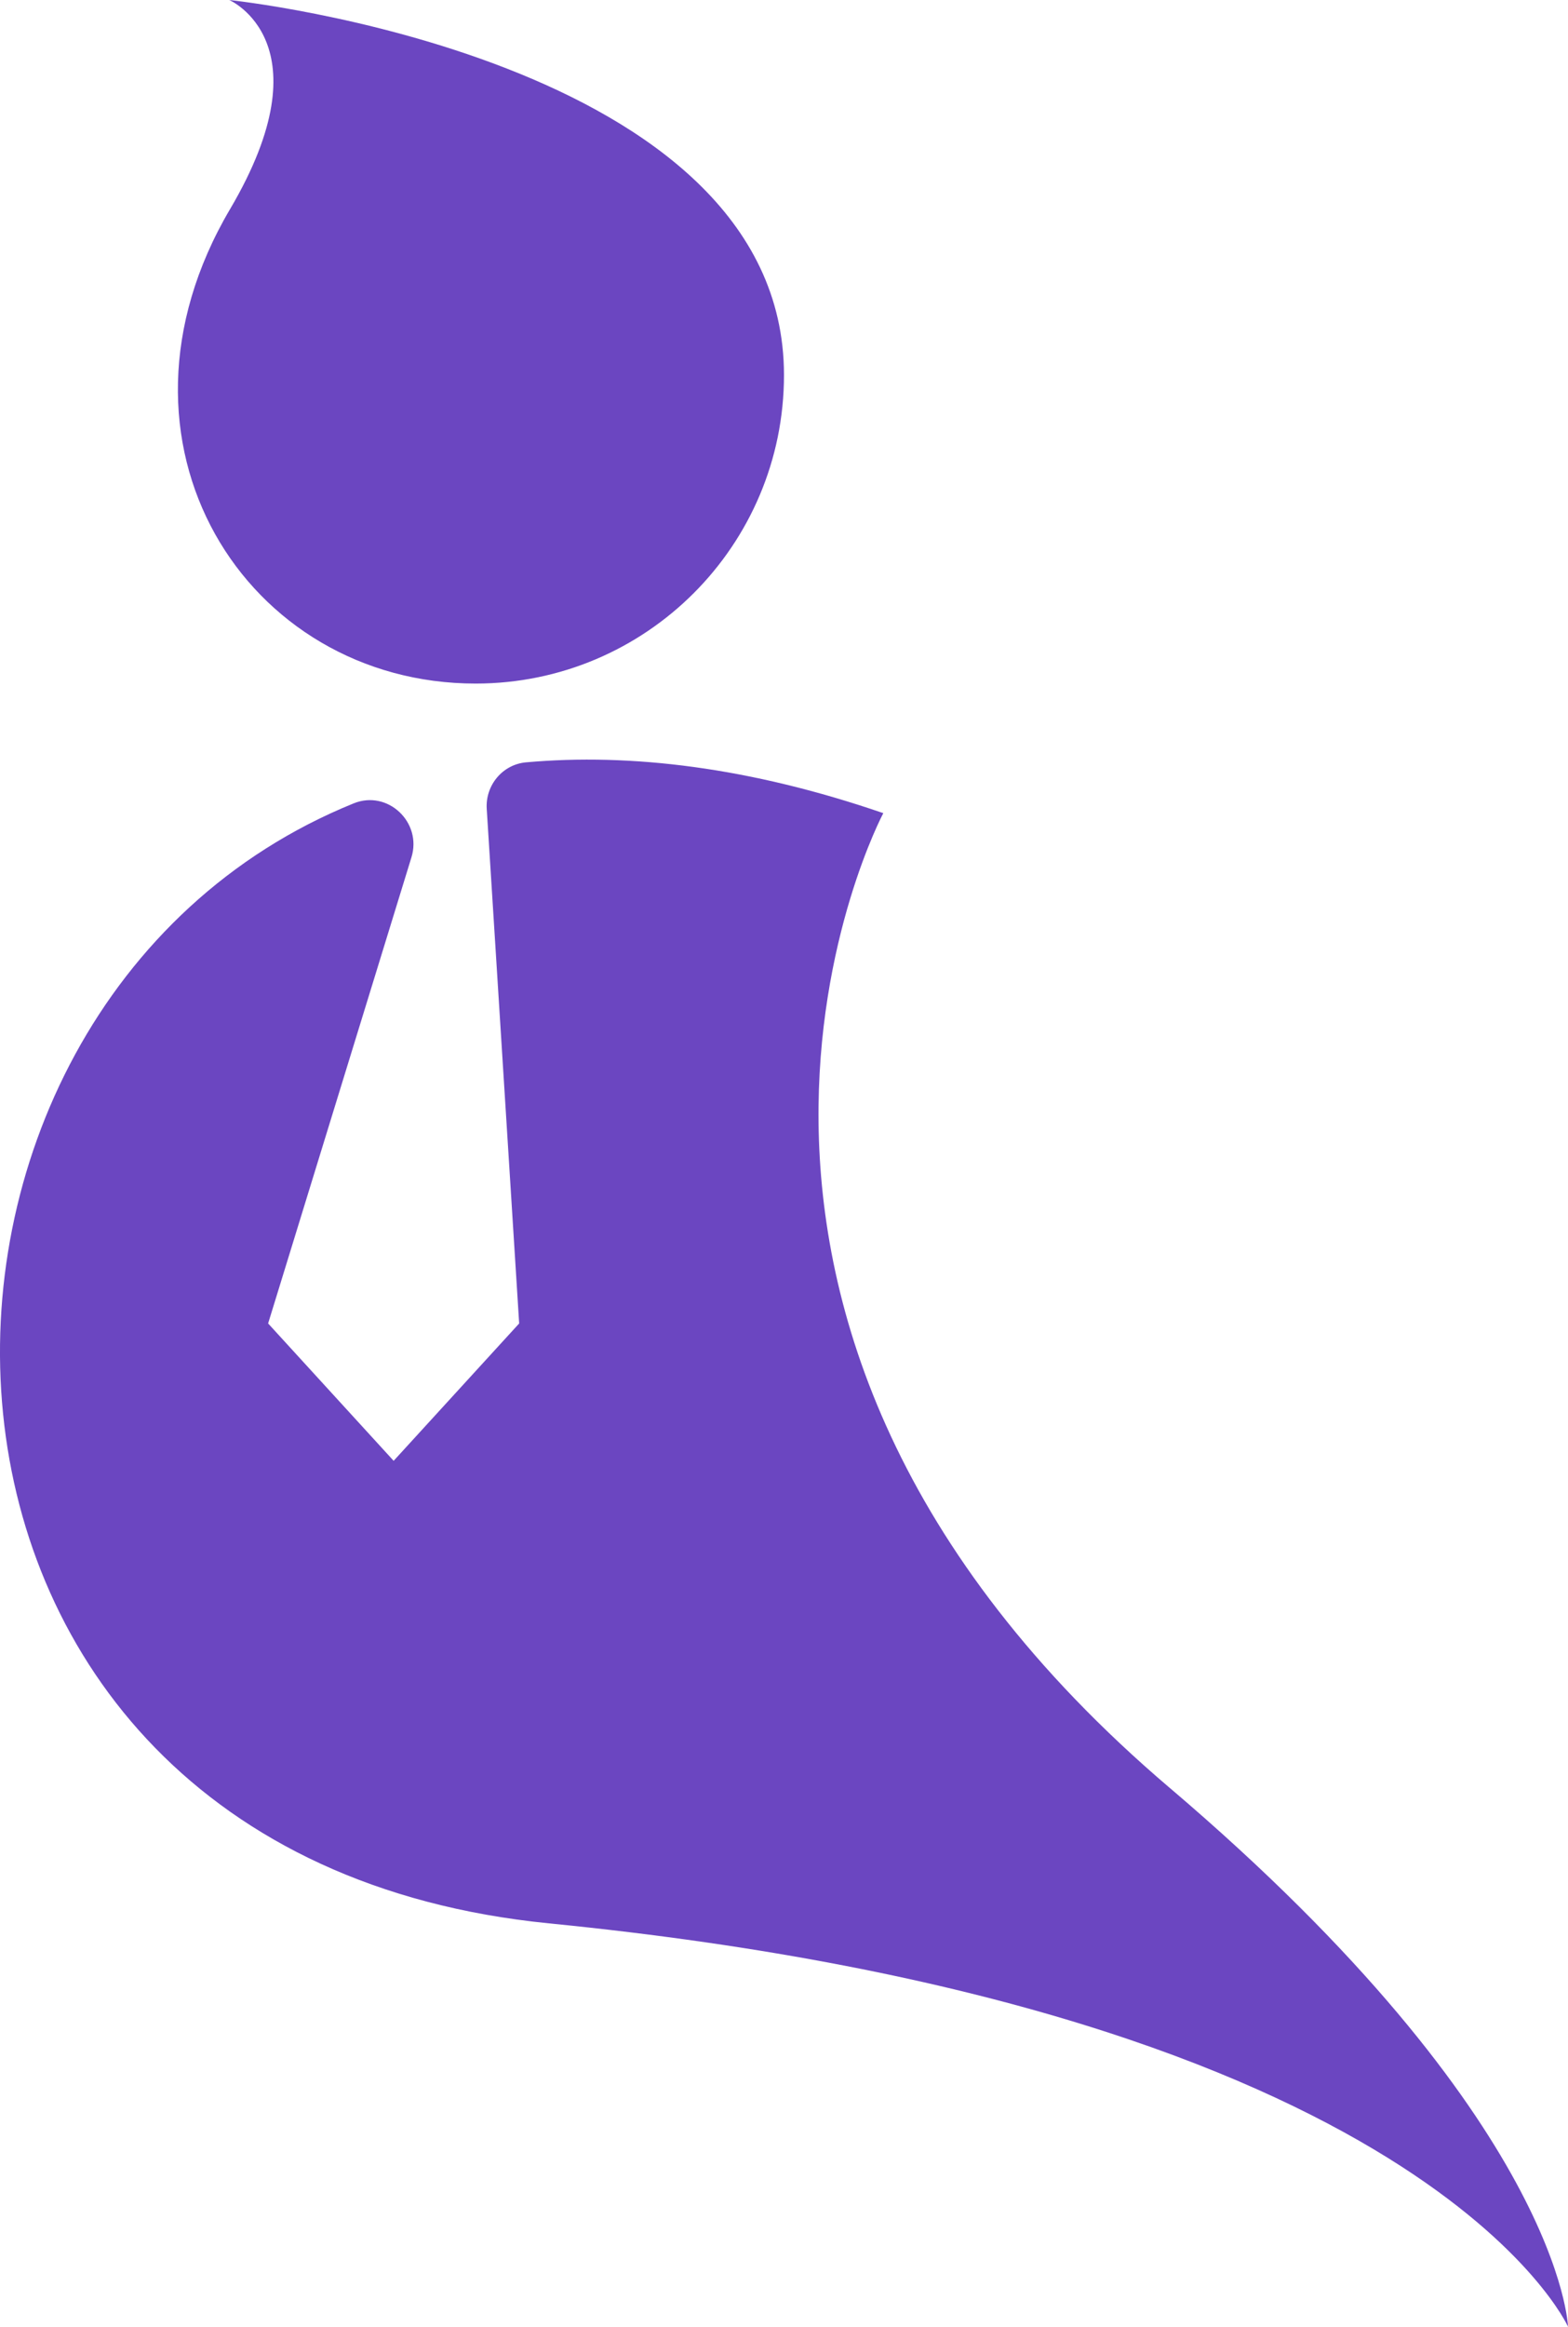
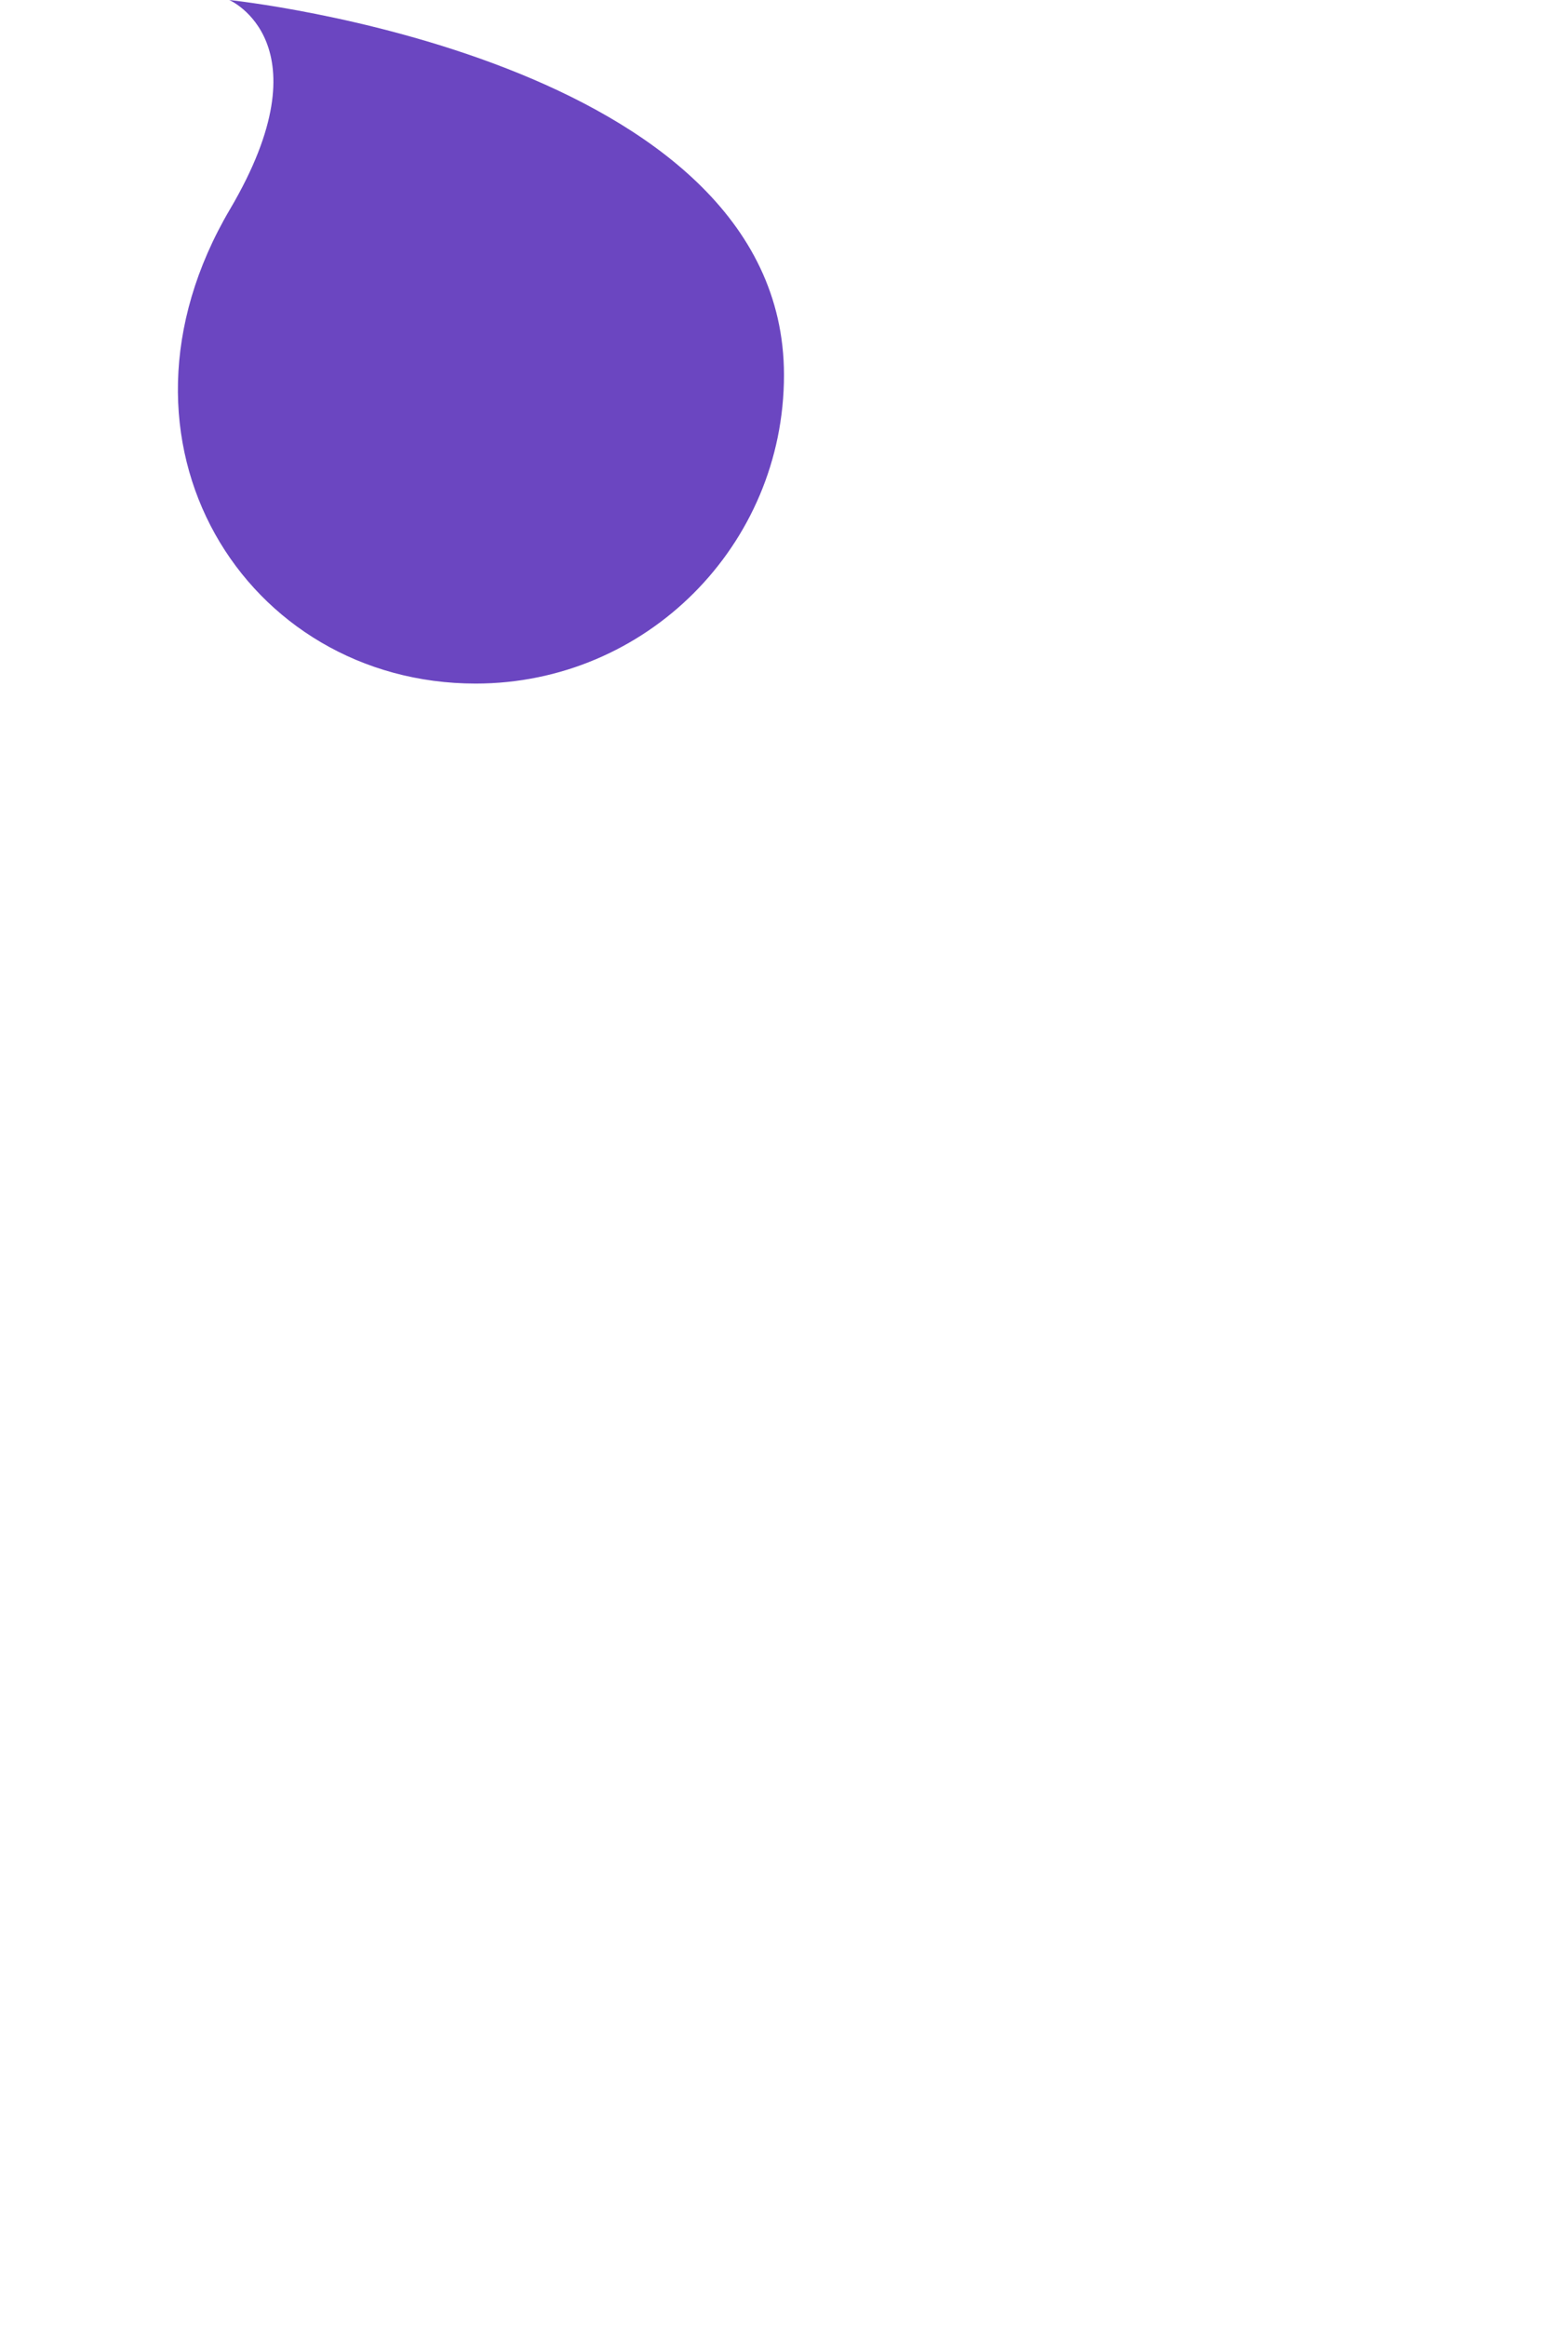
<svg xmlns="http://www.w3.org/2000/svg" viewBox="0 0 460.19 682.28">
  <g>
-     <path fill="#6B46C1" d="M139.61,200.45c49.97,0,90.48-40.51,90.48-90.48C230.09,16.89,67.29,0,67.29,0c0,0,29,12.55.21,61.36-40.41,68.52,4.69,139.09,72.1,139.09Z" />
-     <path fill="#6B46C1" d="M343.32,524.3c-162.78-138.44-84.08-285.85-84.08-285.85-39.06-13.43-74.1-17.66-104.87-14.9-6.88.62-11.95,6.73-11.52,13.63l9.52,150.91-36.84,40.28s-36.84-40.28-36.84-40.28c0,0,42.07-136.71,42.07-136.71,3.16-10.27-6.98-19.84-16.94-15.81-147.15,59.63-146.41,308.24,57.33,328.44,257.44,25.53,299.04,118.26,299.04,118.26,0,0-1.77-60.09-116.87-157.98Z" />
+     <path fill="#6B46C1" d="M139.61,200.45c49.97,0,90.48-40.51,90.48-90.48C230.09,16.89,67.29,0,67.29,0c0,0,29,12.55.21,61.36-40.41,68.52,4.69,139.09,72.1,139.09" />
  </g>
</svg>